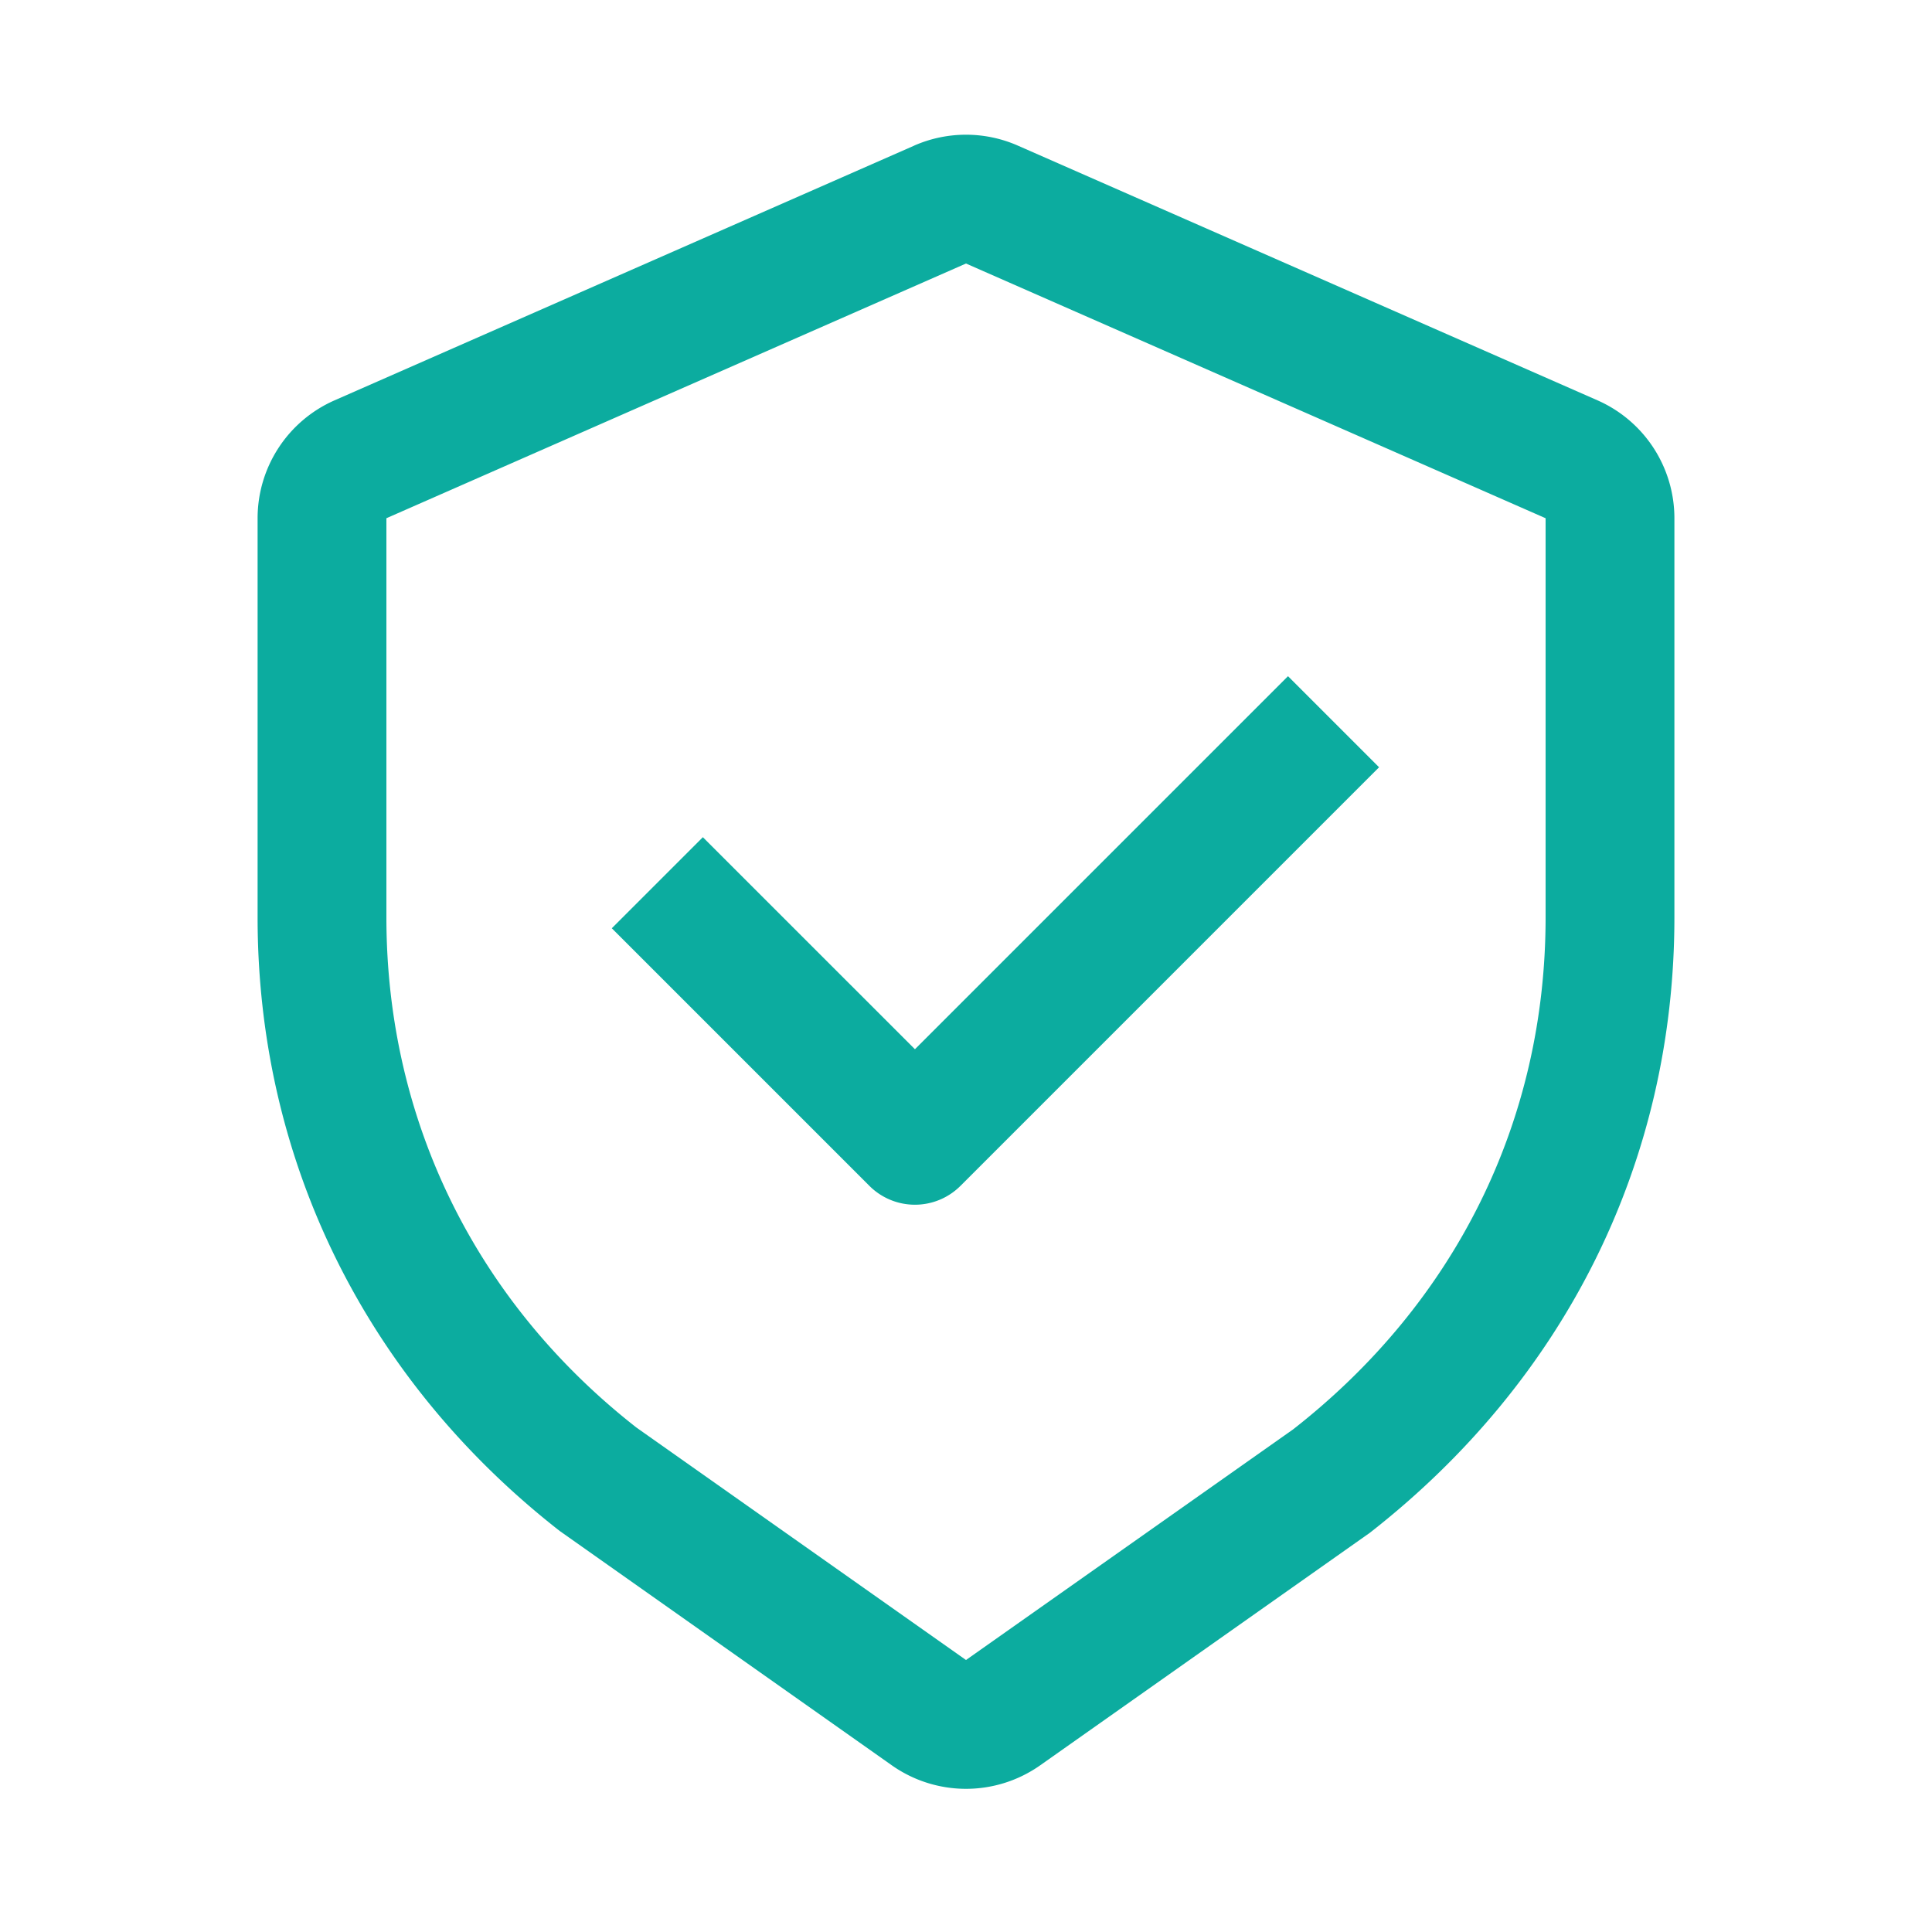
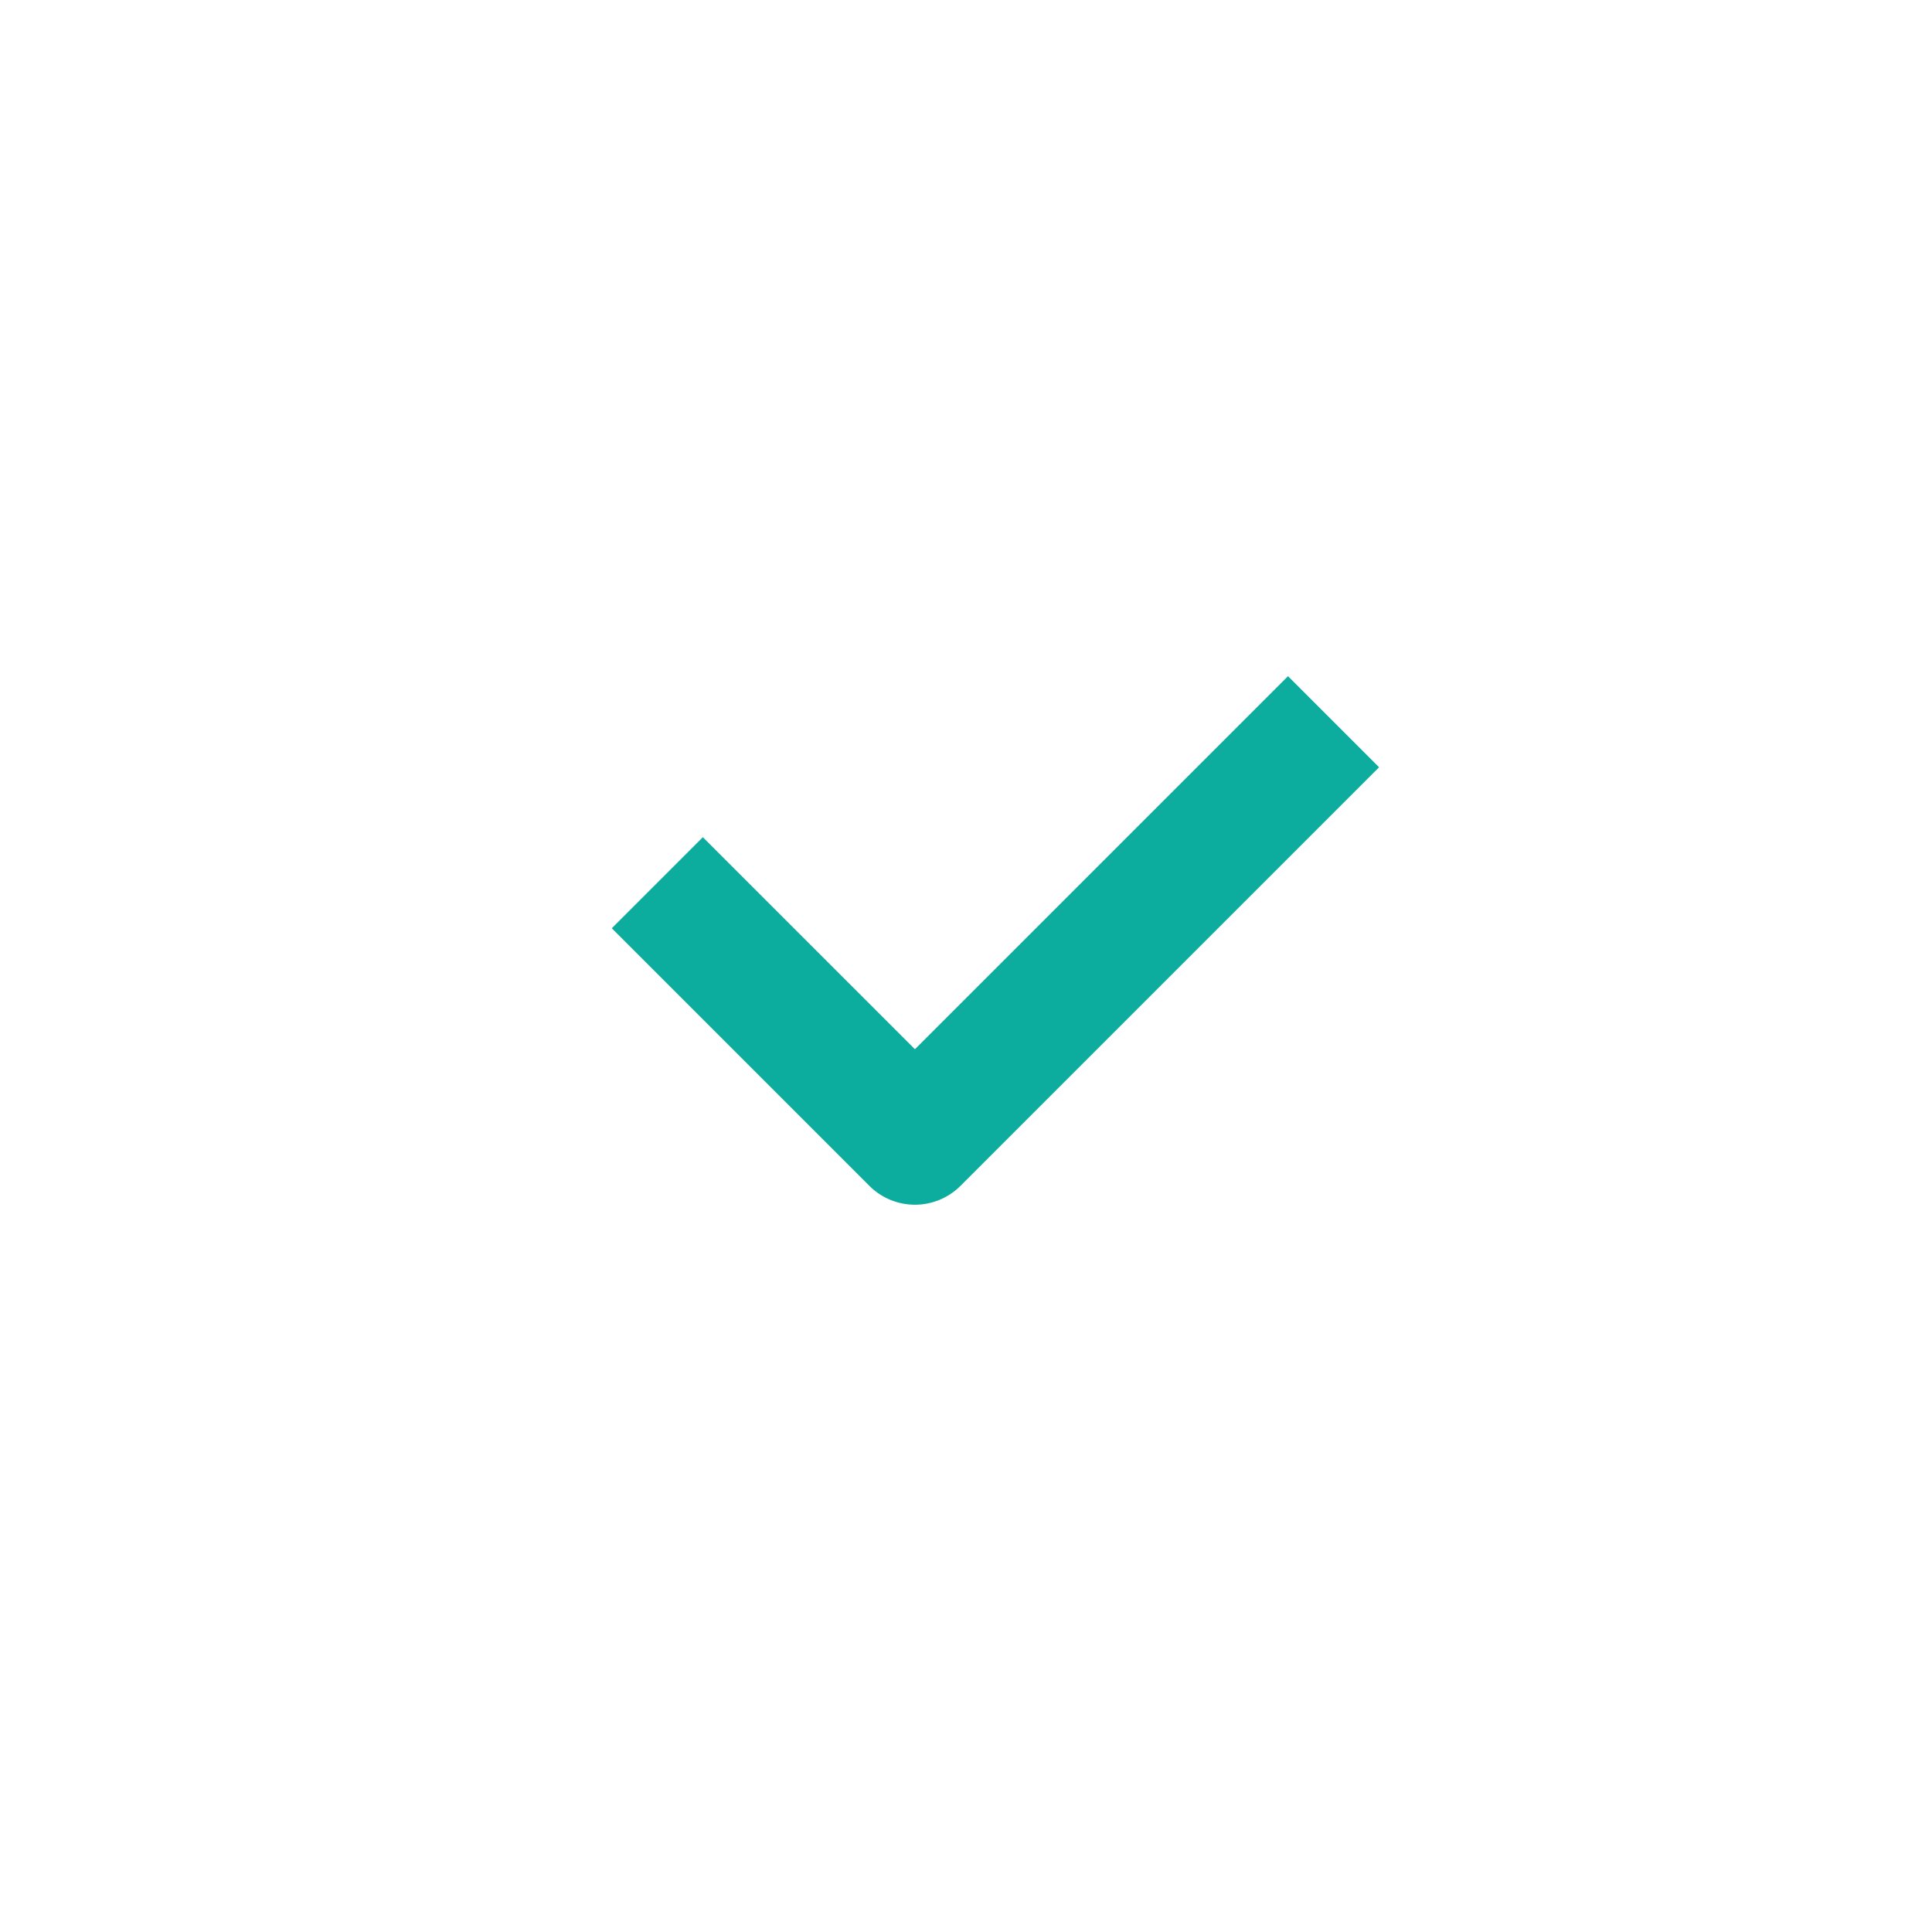
<svg xmlns="http://www.w3.org/2000/svg" class="icon" viewBox="0 0 1024 1024" width="64" height="64">
-   <path d="M484.523 77.193l-307.2 134.997A68.267 68.267 0 0 0 136.533 274.654V486.229c0 129.587 57.958 245.385 160.085 325.188l176.026 124.211a68.267 68.267 0 0 0 78.711 0l174.694-123.221C829.508 731.597 887.467 615.799 887.467 486.229V274.671a68.267 68.267 0 0 0-40.789-62.498l-307.2-134.997a68.267 68.267 0 0 0-54.955 0zM204.8 274.671l307.2-134.997 307.2 134.997V486.229c0 108.305-48.077 204.373-133.854 271.394L512 879.838l-174.694-123.221C252.877 690.551 204.8 594.5 204.8 486.195V274.671z" fill="#0cac9f" />
  <path d="M682.667 358.4l48.265 48.265-221.867 221.867a34.133 34.133 0 0 1-48.265 0l-136.533-136.533L372.531 443.733l112.401 112.384L682.667 358.4z" fill="#0cac9f" />
</svg>